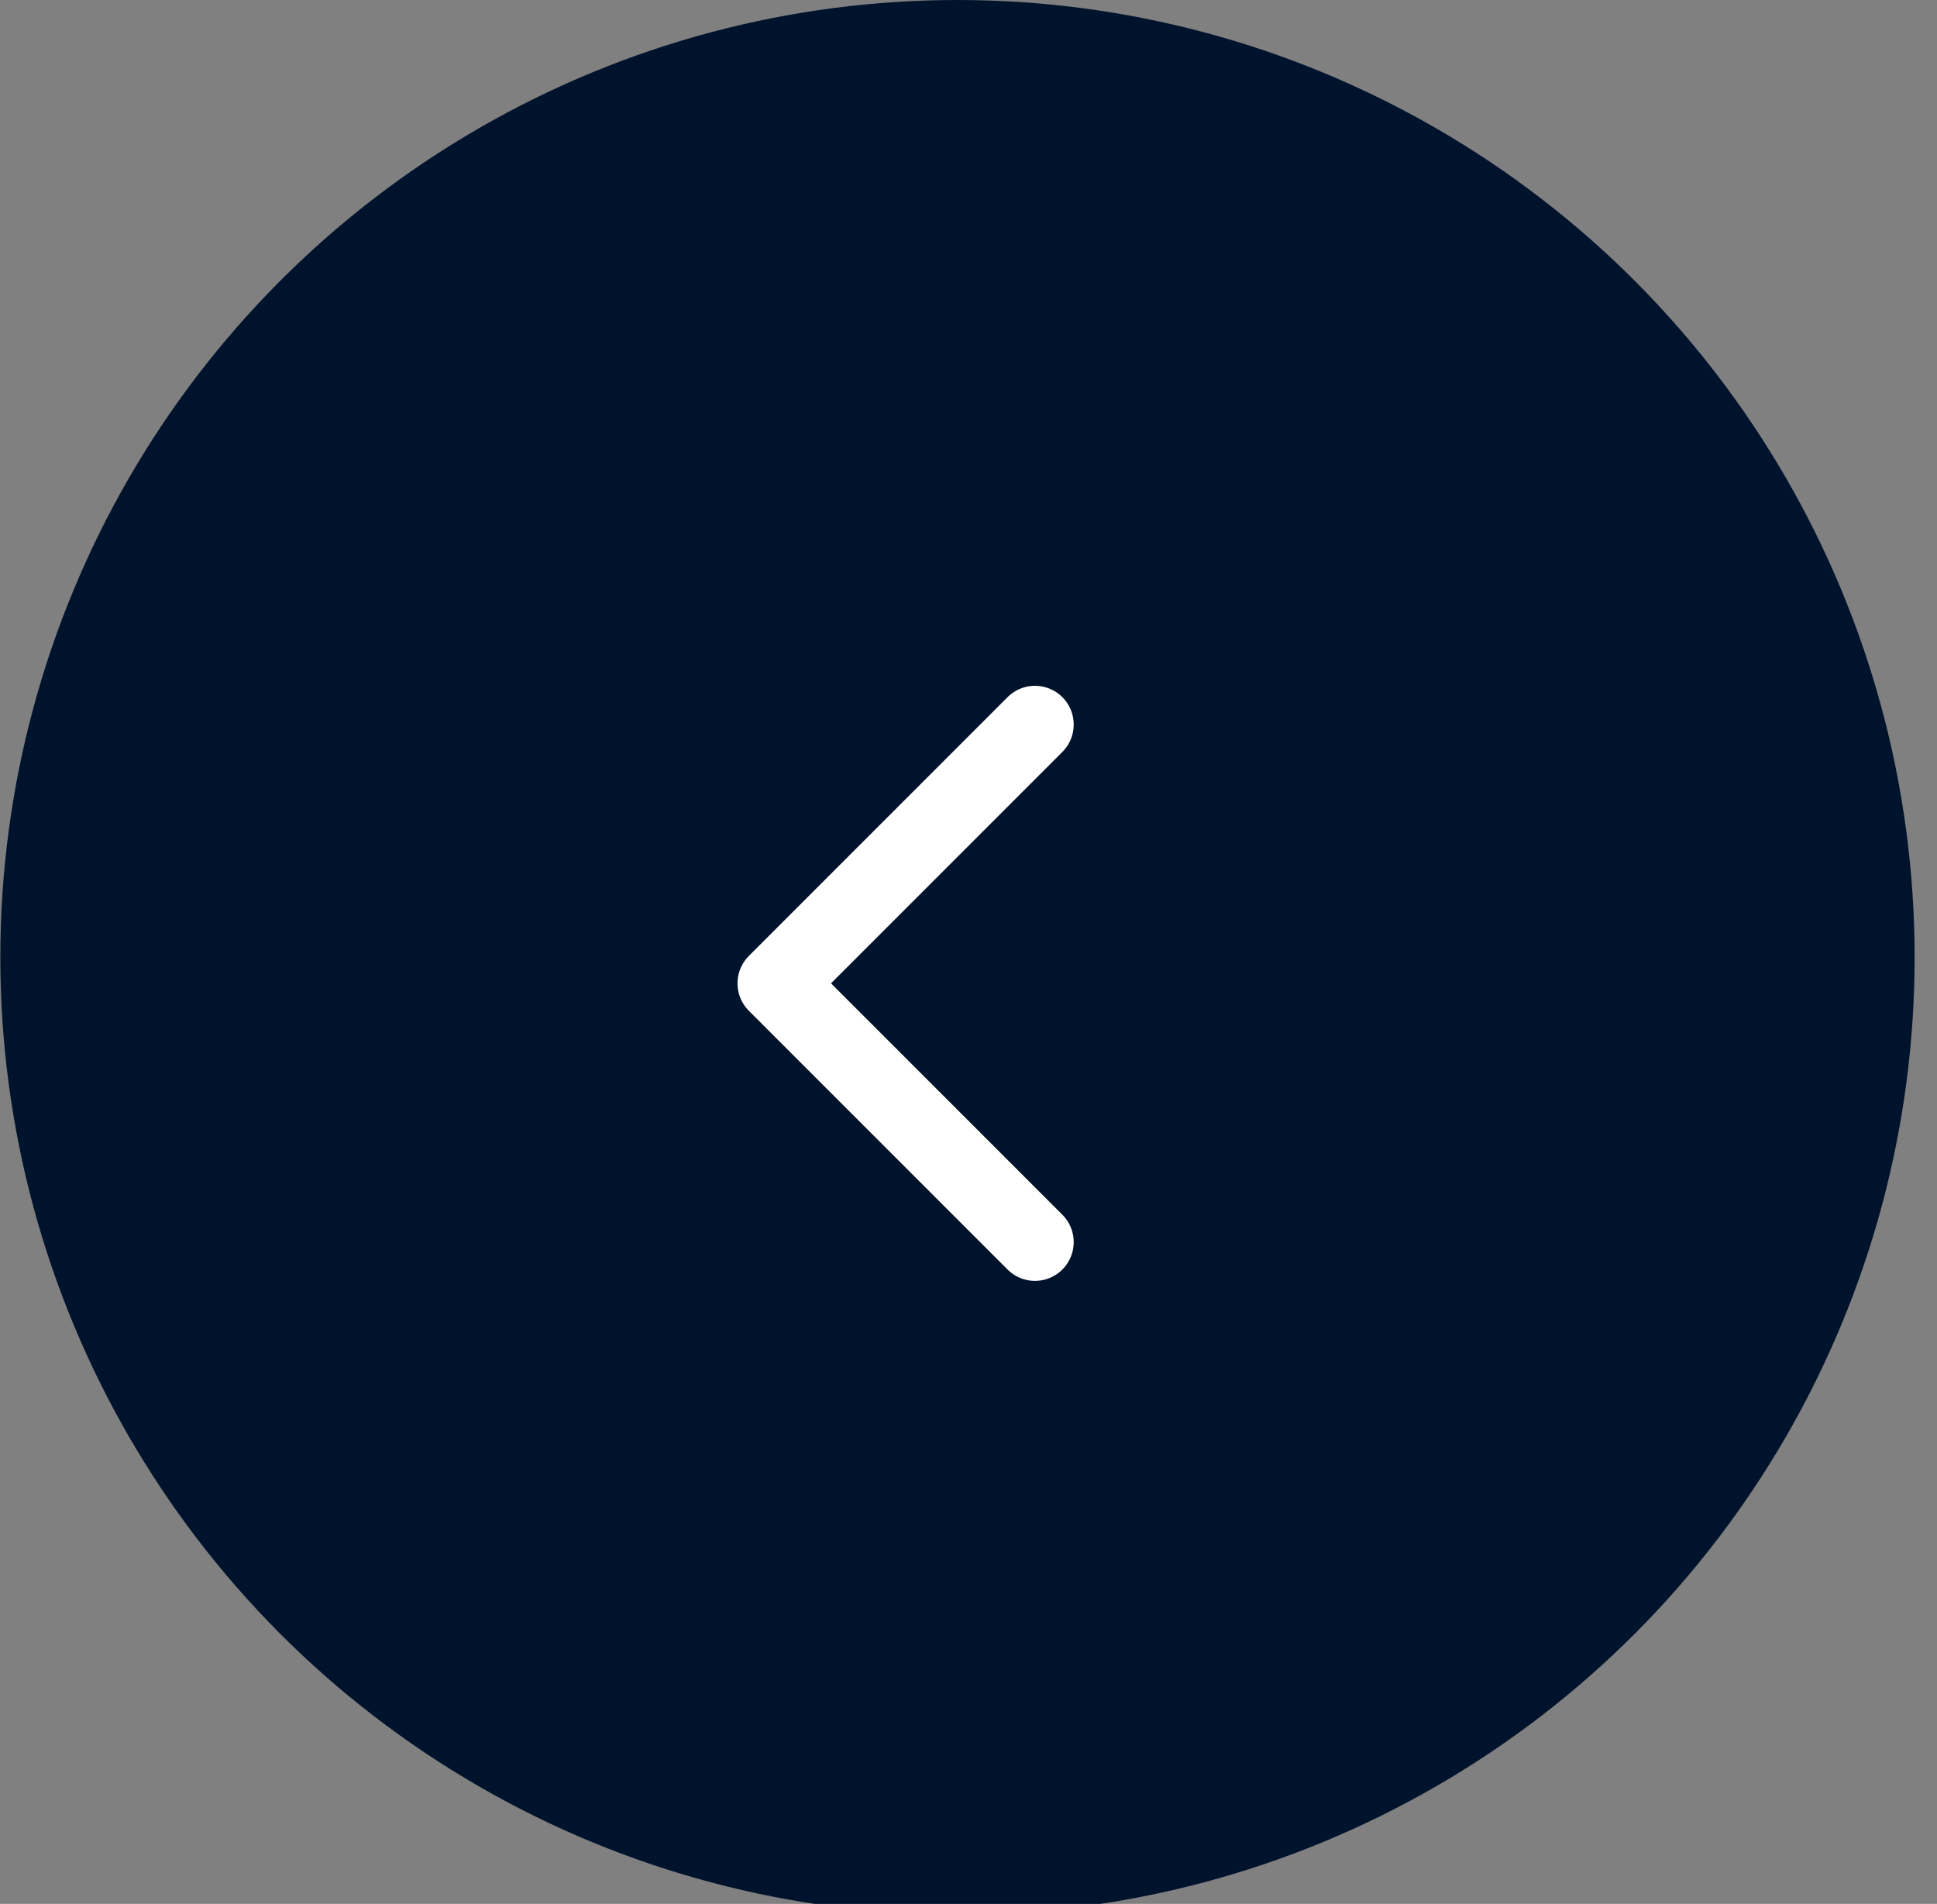
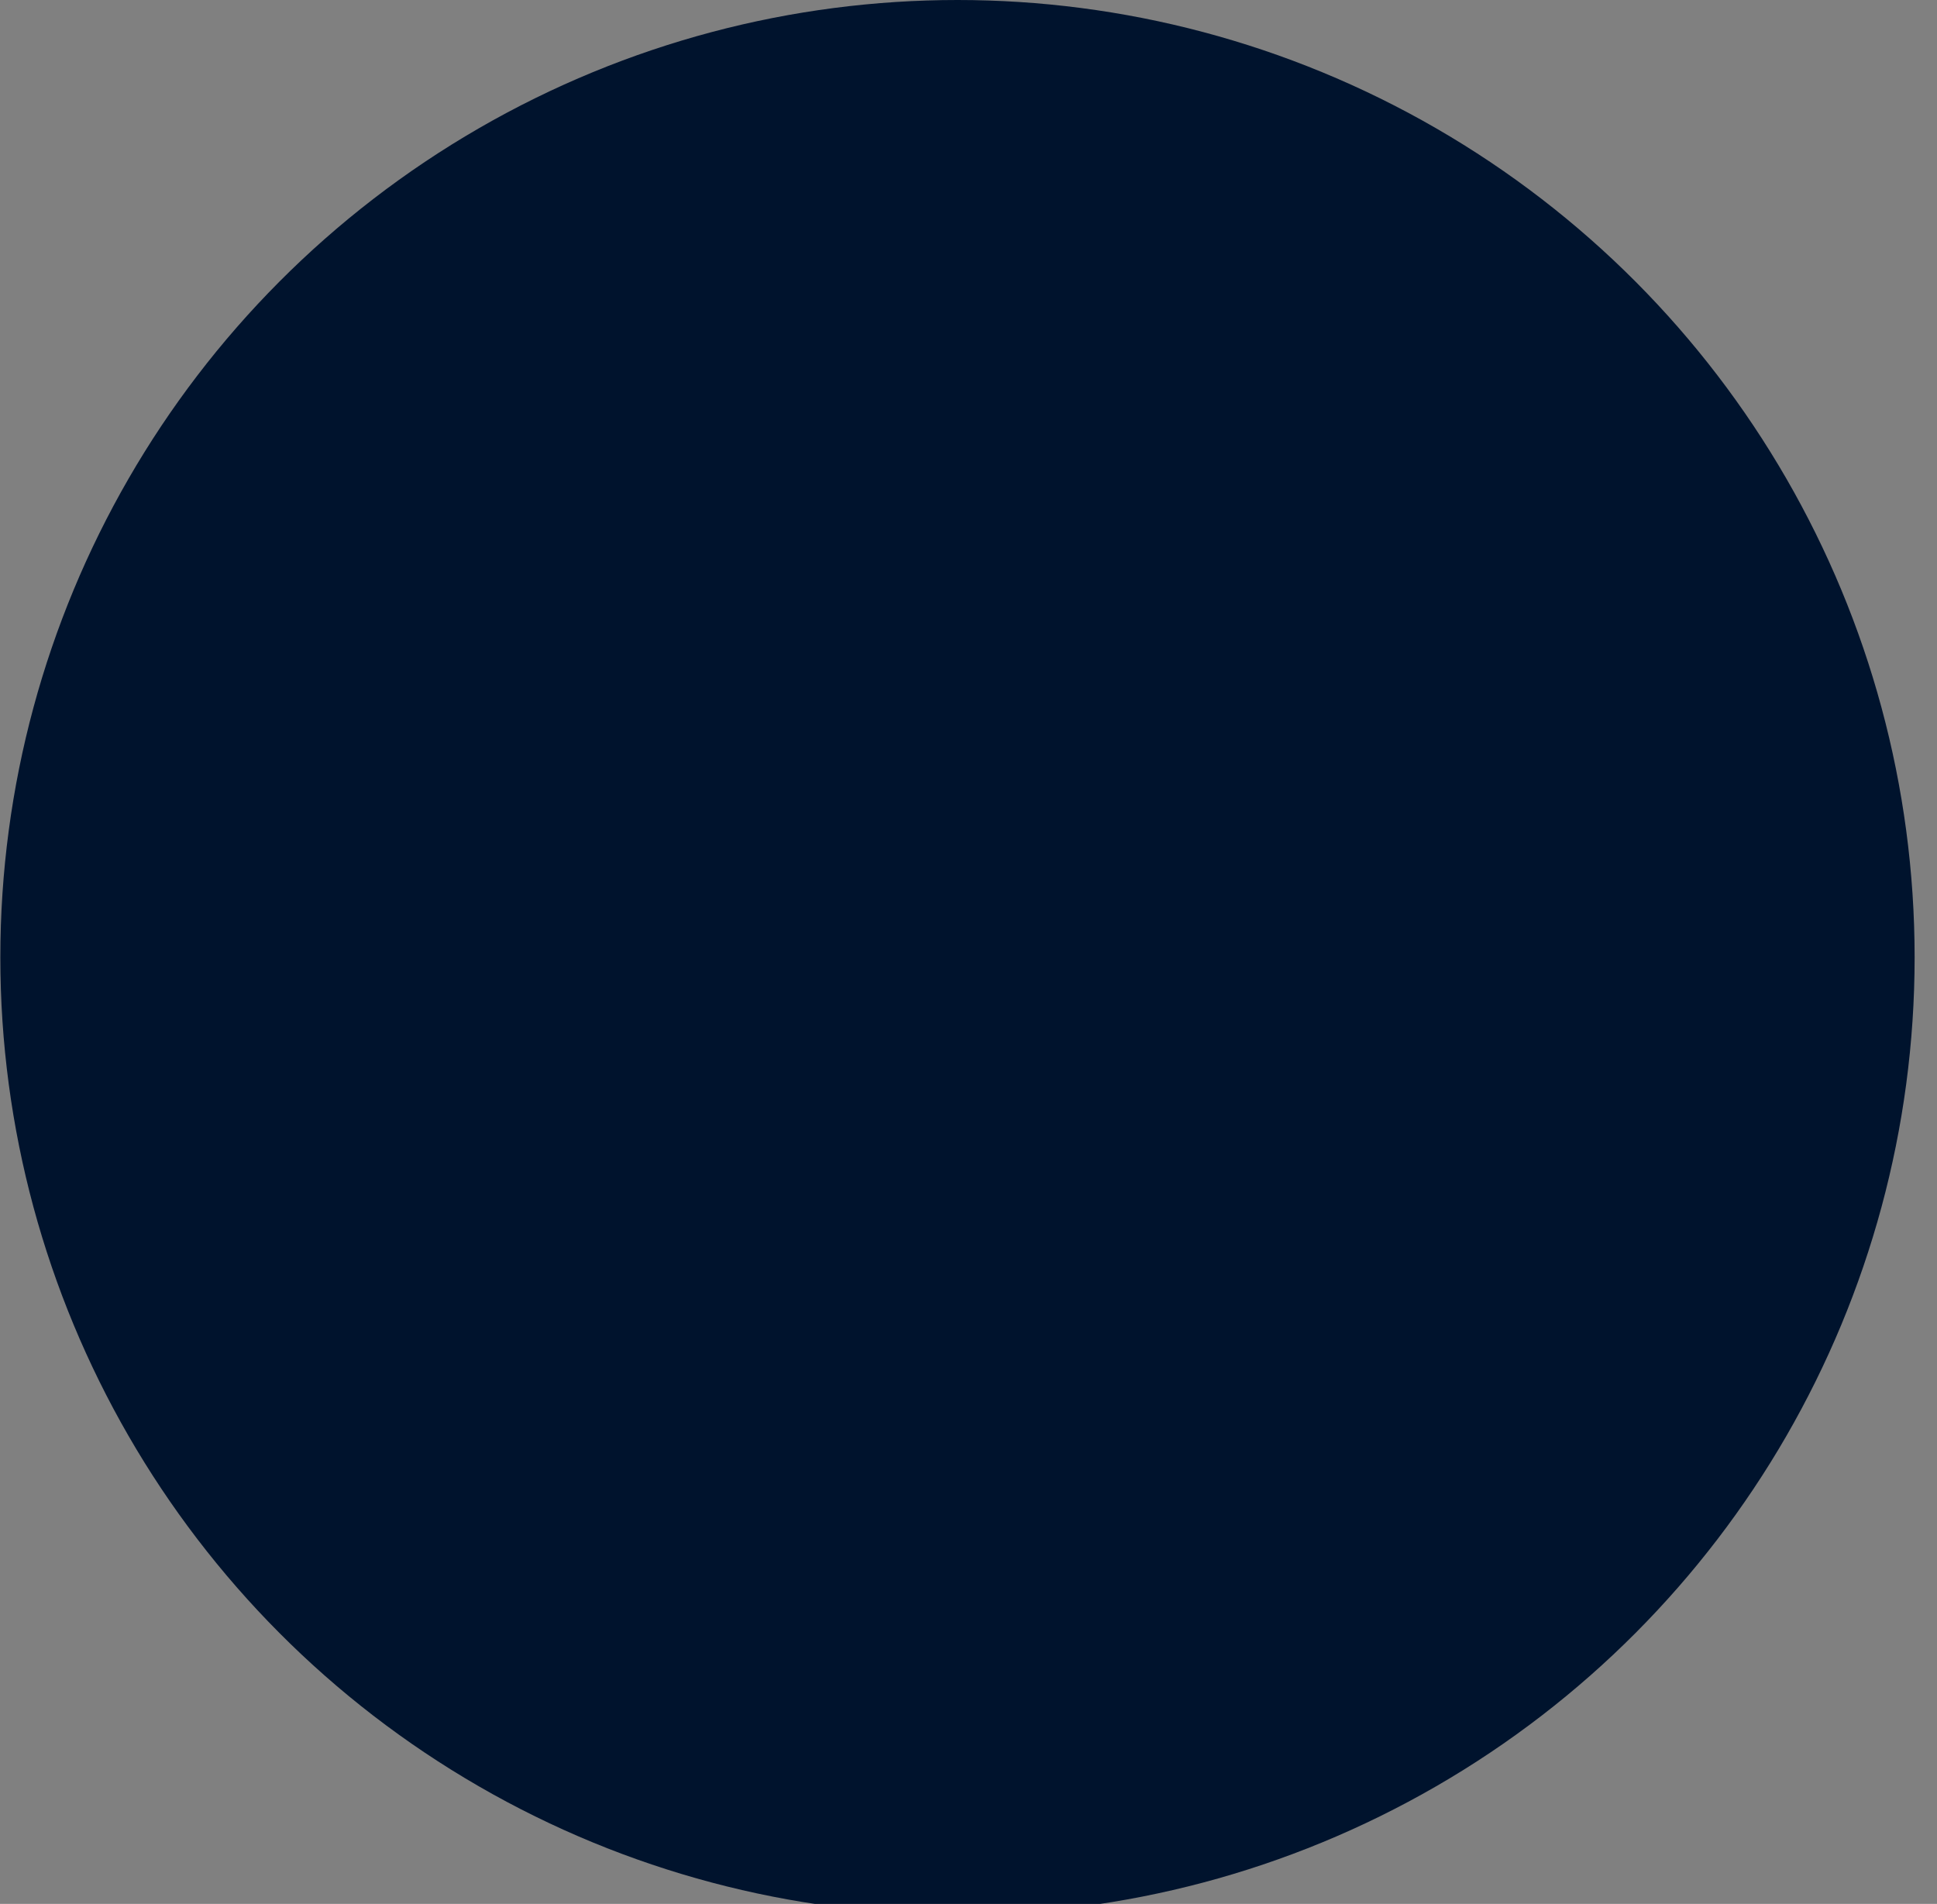
<svg xmlns="http://www.w3.org/2000/svg" width="58" height="57" fill="none">
  <rect width="100%" height="100%" fill="#808080" stroke="none" />
  <circle cx="28.66" cy="28.66" r="28.66" transform="matrix(-1 0 0 1 57.33 0)" fill="#00132D" />
-   <path d="M30.99 37.187l-7.747-7.747 7.747-7.748" stroke="white" stroke-width="2.32" stroke-linecap="round" stroke-linejoin="round" />
</svg>